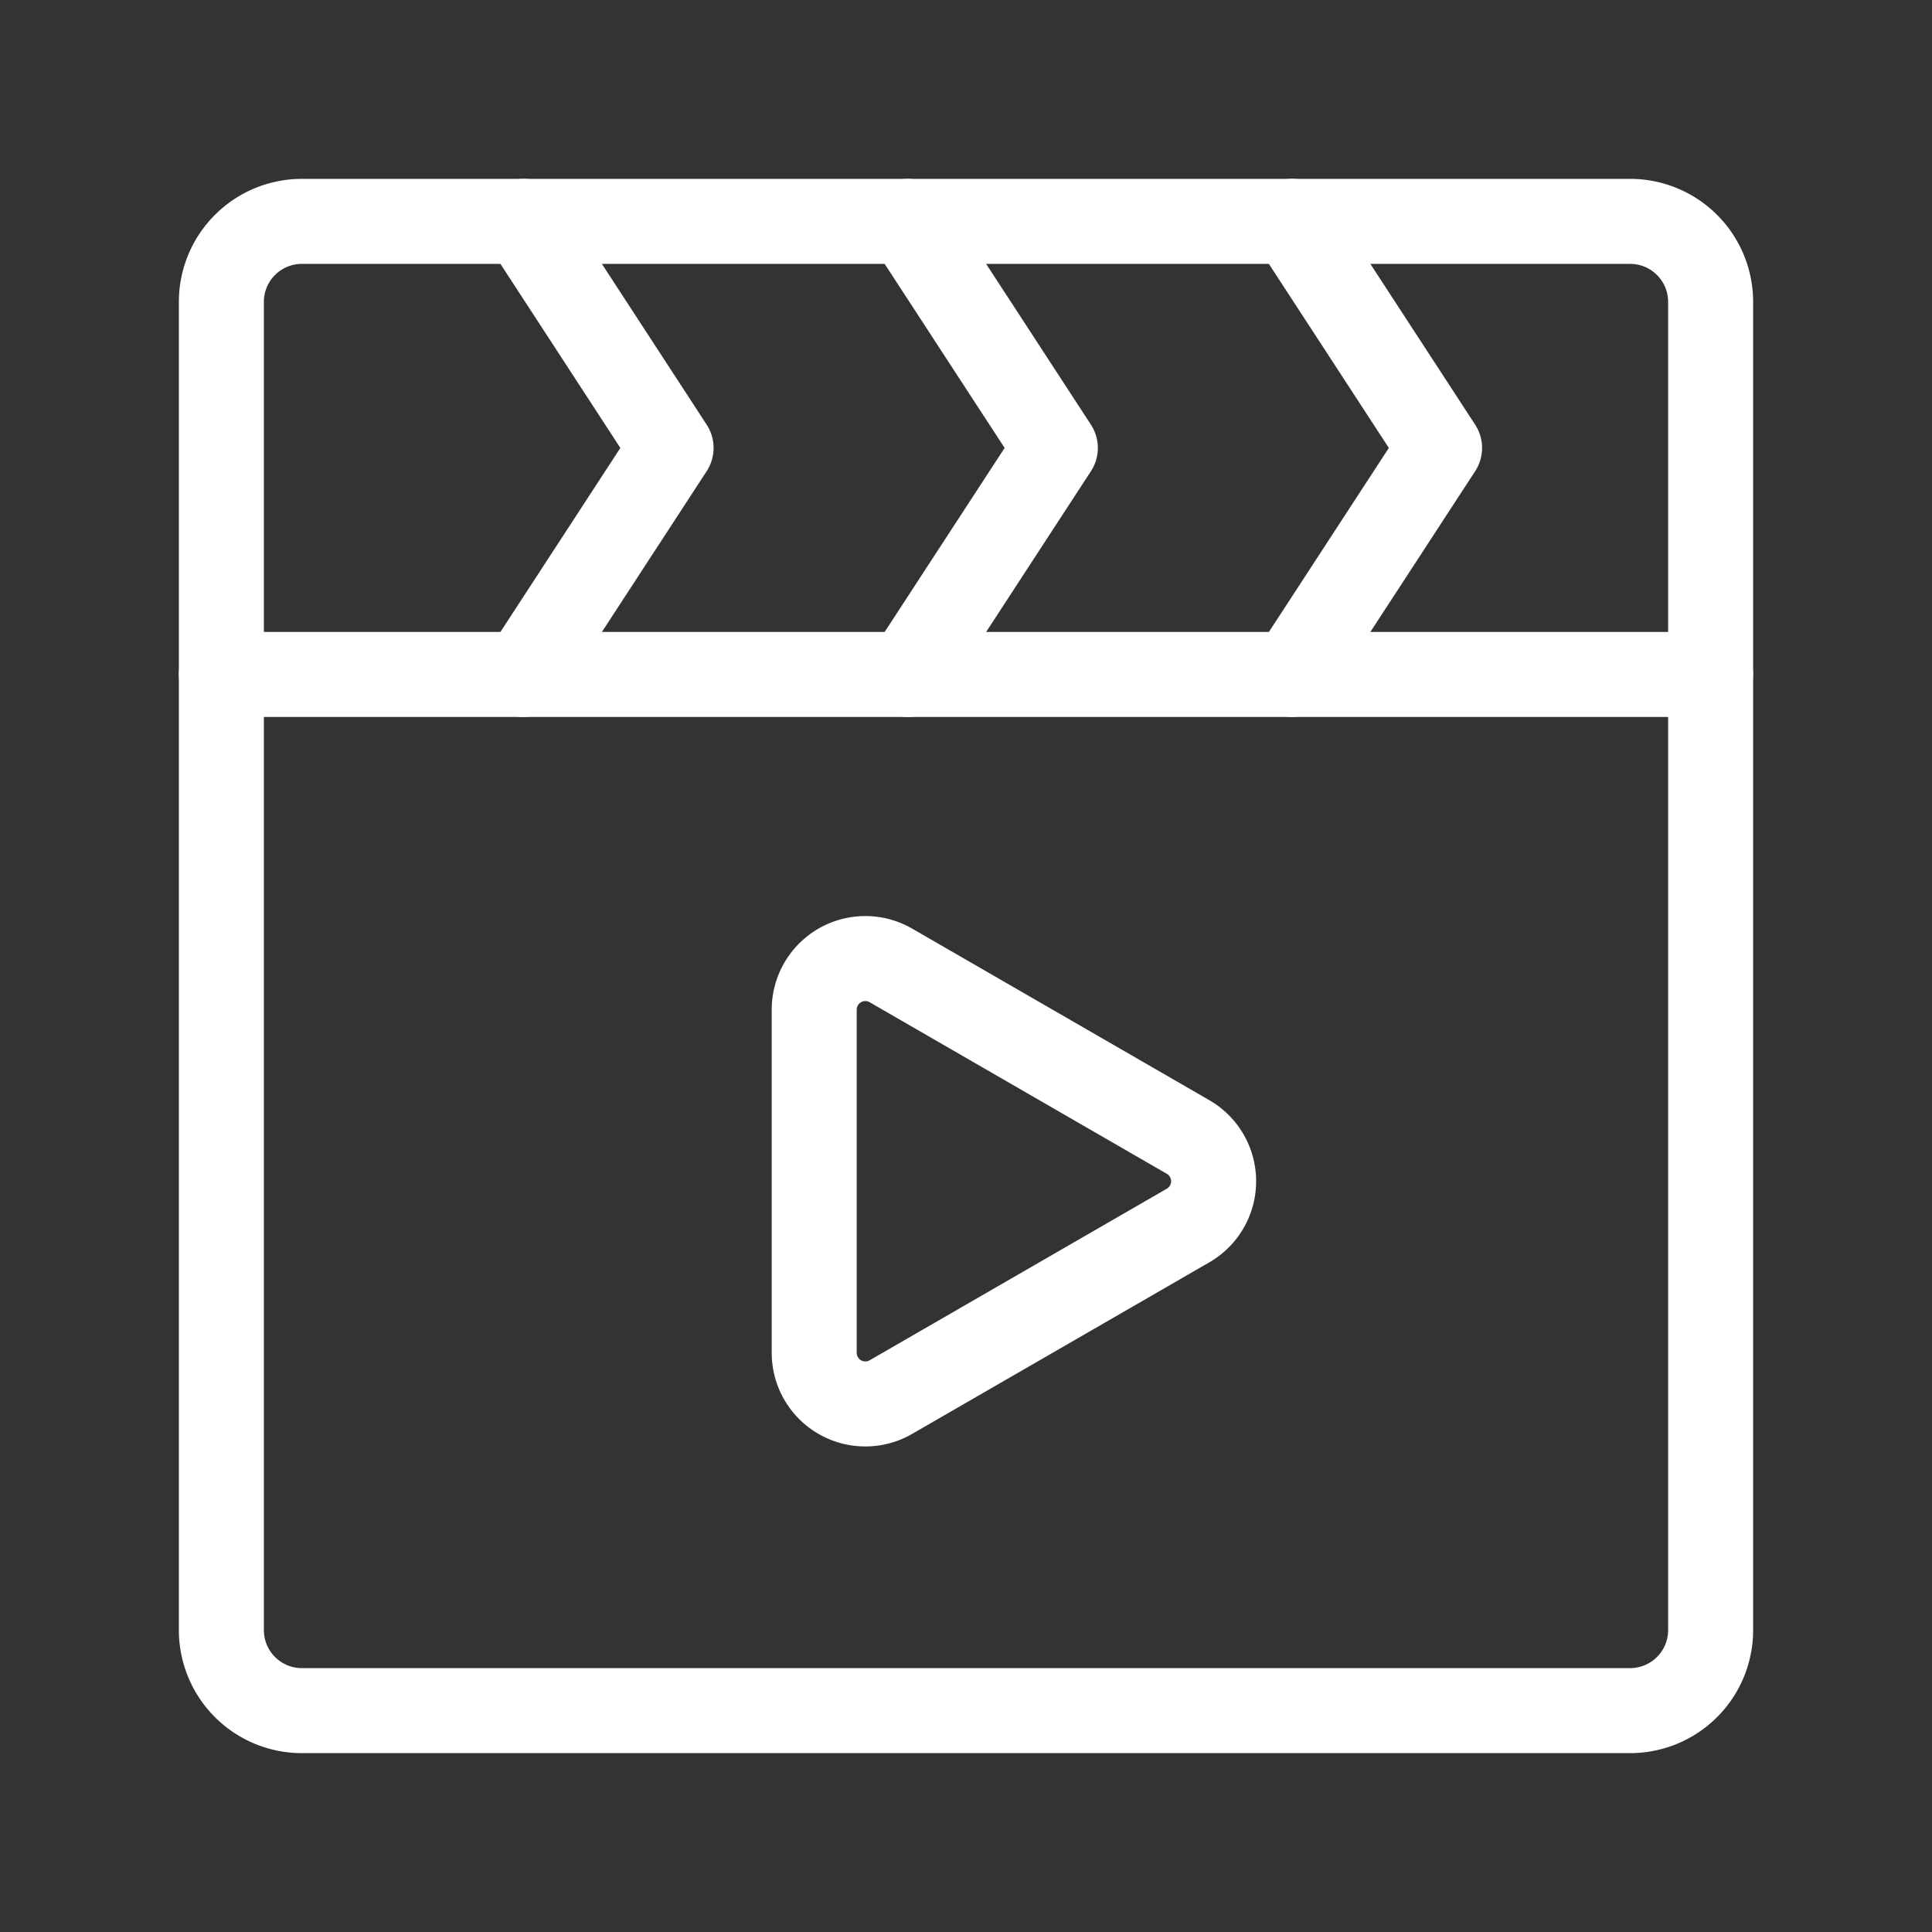
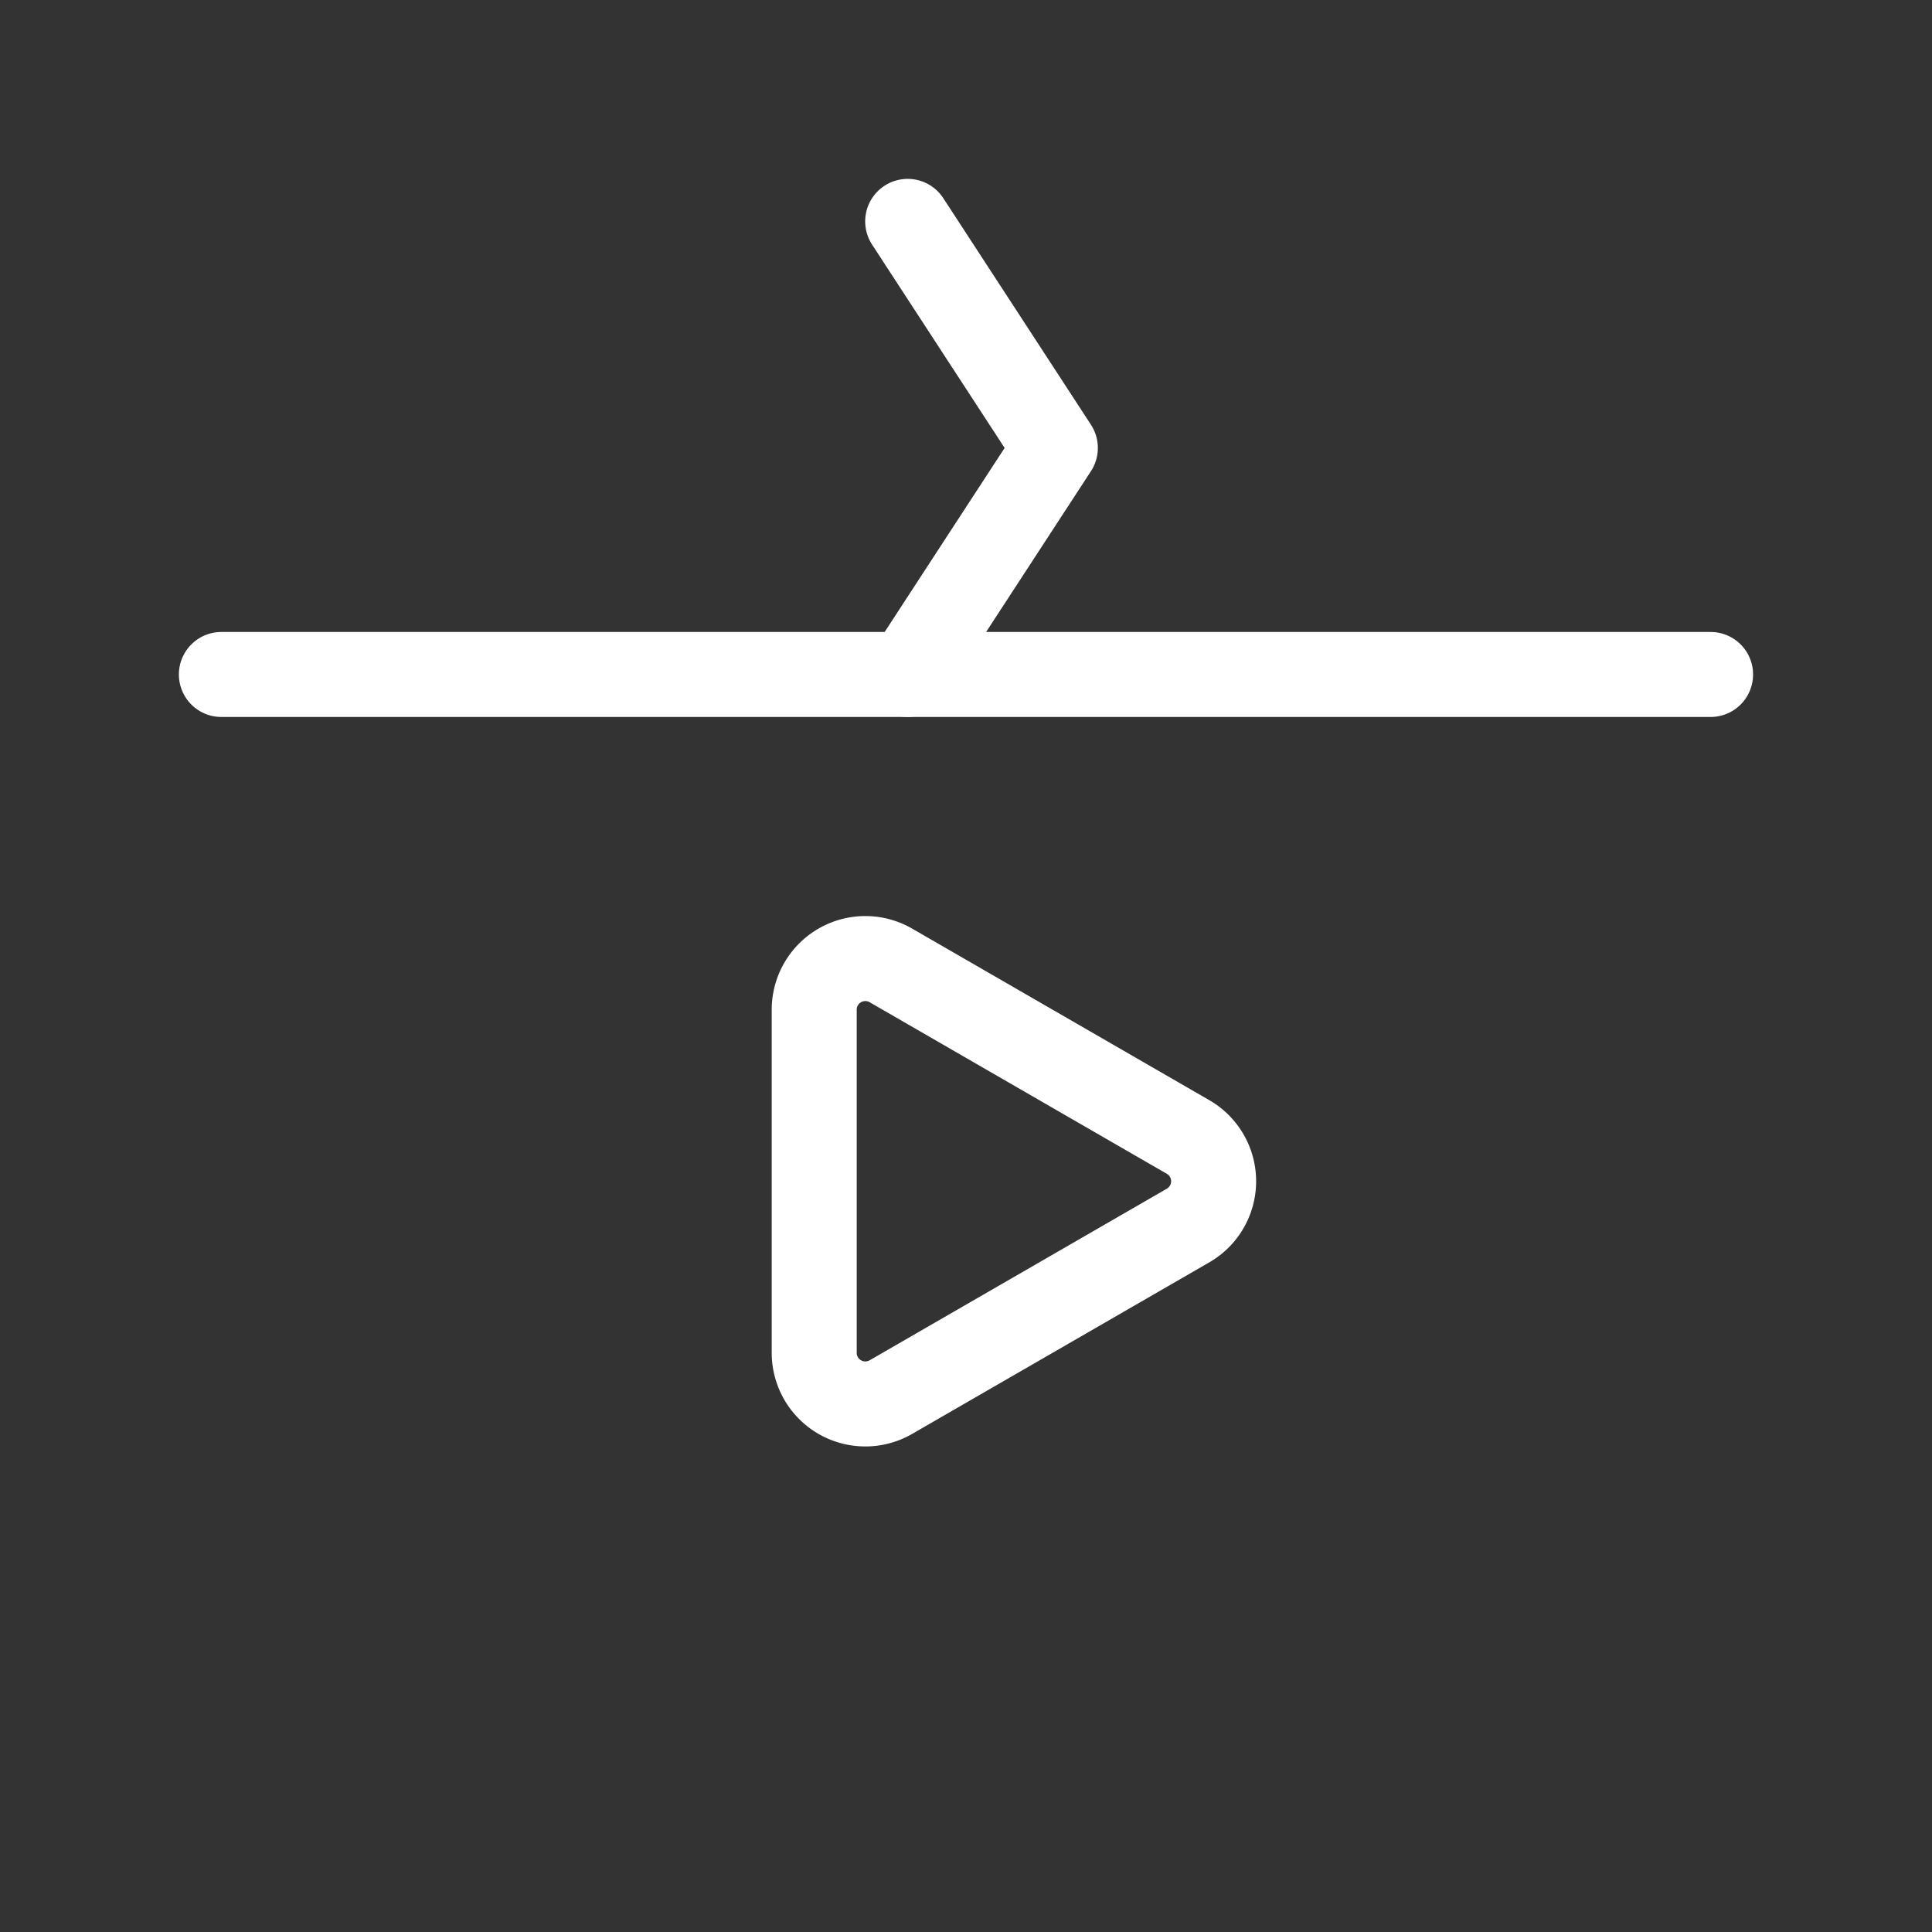
<svg xmlns="http://www.w3.org/2000/svg" width="800px" height="800px" viewBox="0 0 48.00 48.00" fill="#ffffff" stroke="#ffffff" stroke-width="2.112">
  <rect x="0" y="0" width="48.00" height="48.00" fill="#333333" stroke="none" />
  <g id="SVGRepo_bgCarrier" stroke-width="0" />
  <g id="SVGRepo_tracerCarrier" stroke-linecap="round" stroke-linejoin="round" />
  <g id="SVGRepo_iconCarrier">
    <defs>
      <style>.a{fill:none;stroke:#ffffff;stroke-linecap:round;stroke-linejoin:round;}</style>
    </defs>
-     <polyline class="a" points="13.005 5.5 16.673 11.129 13.005 16.757" />
    <polyline class="a" points="22.551 5.5 26.22 11.129 22.551 16.757" />
-     <polyline class="a" points="32.097 5.5 35.766 11.129 32.097 16.757" />
    <line class="a" x1="5.5" y1="16.757" x2="42.499" y2="16.757" />
    <path class="a" d="M29.517,28.248l-7.382-4.262a1.27,1.27,0,0,0-1.906,1.1V33.61a1.27,1.27,0,0,0,1.906,1.1l7.382-4.262A1.27,1.27,0,0,0,29.517,28.248Z" />
-     <path class="a" d="M40.5,5.5H7.5a2,2,0,0,0-2,2v33a2,2,0,0,0,2,2h33a2,2,0,0,0,2-2V7.5A2,2,0,0,0,40.5,5.5Z" />
  </g>
</svg>